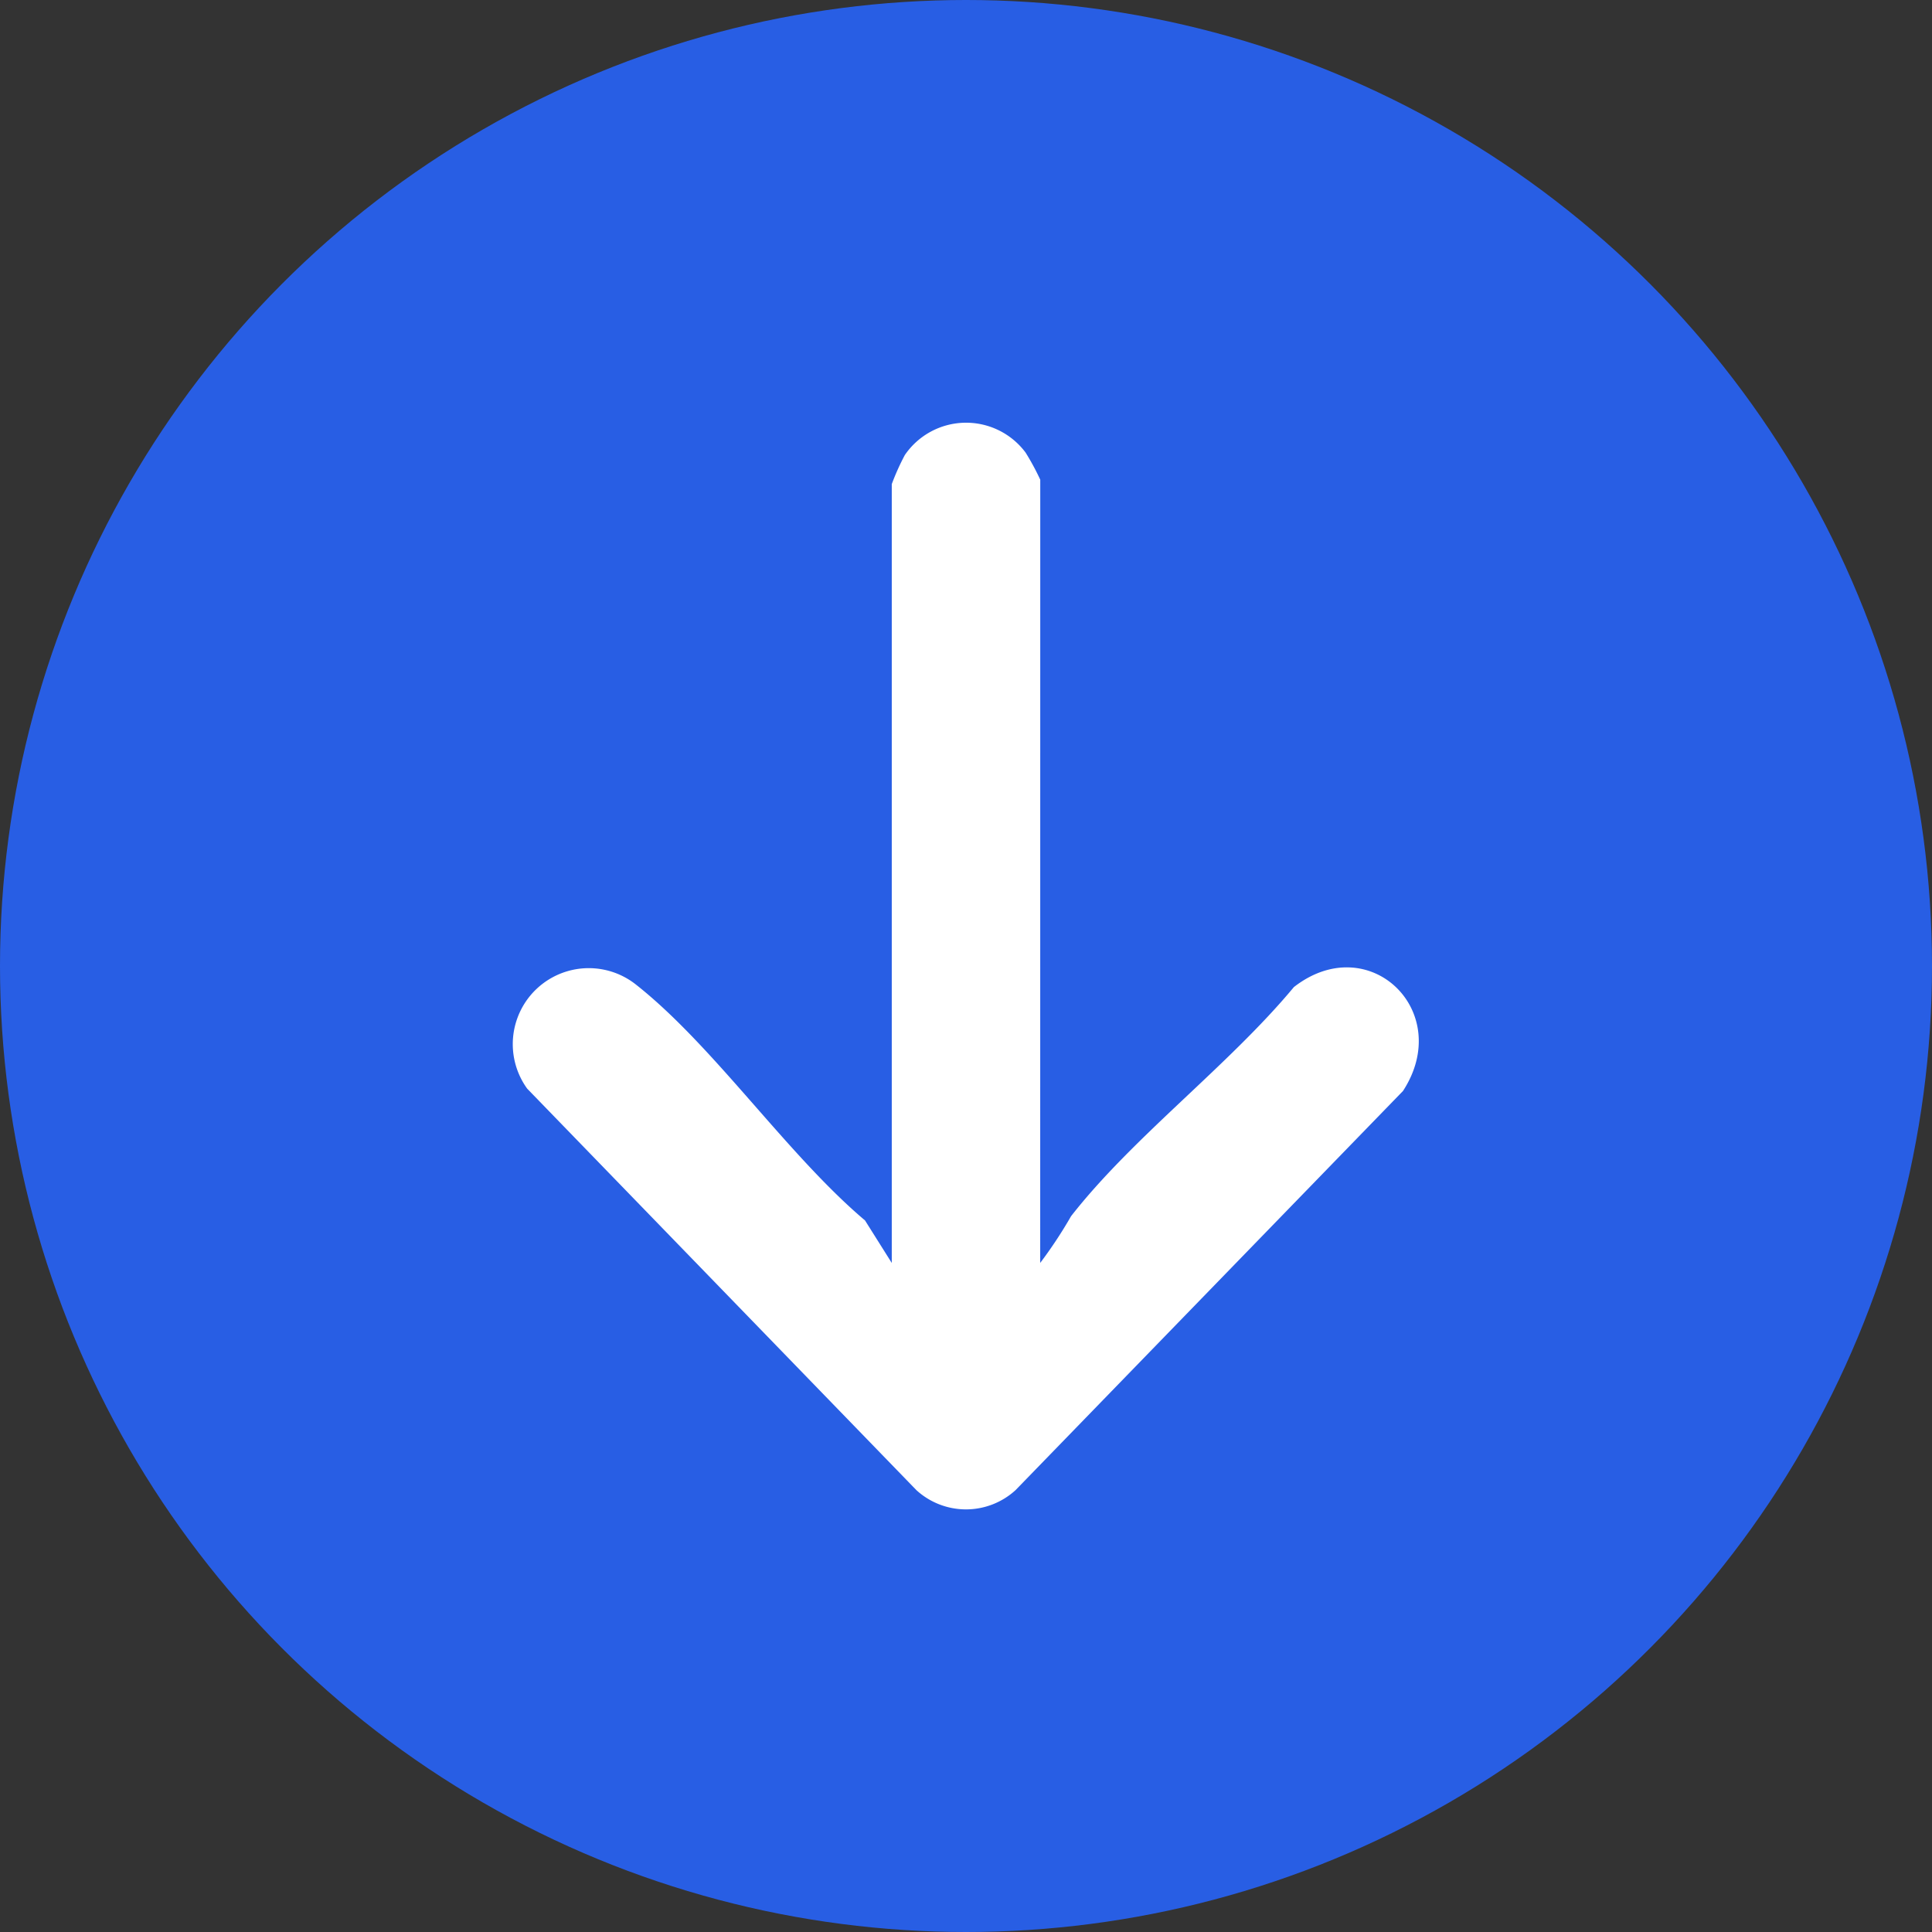
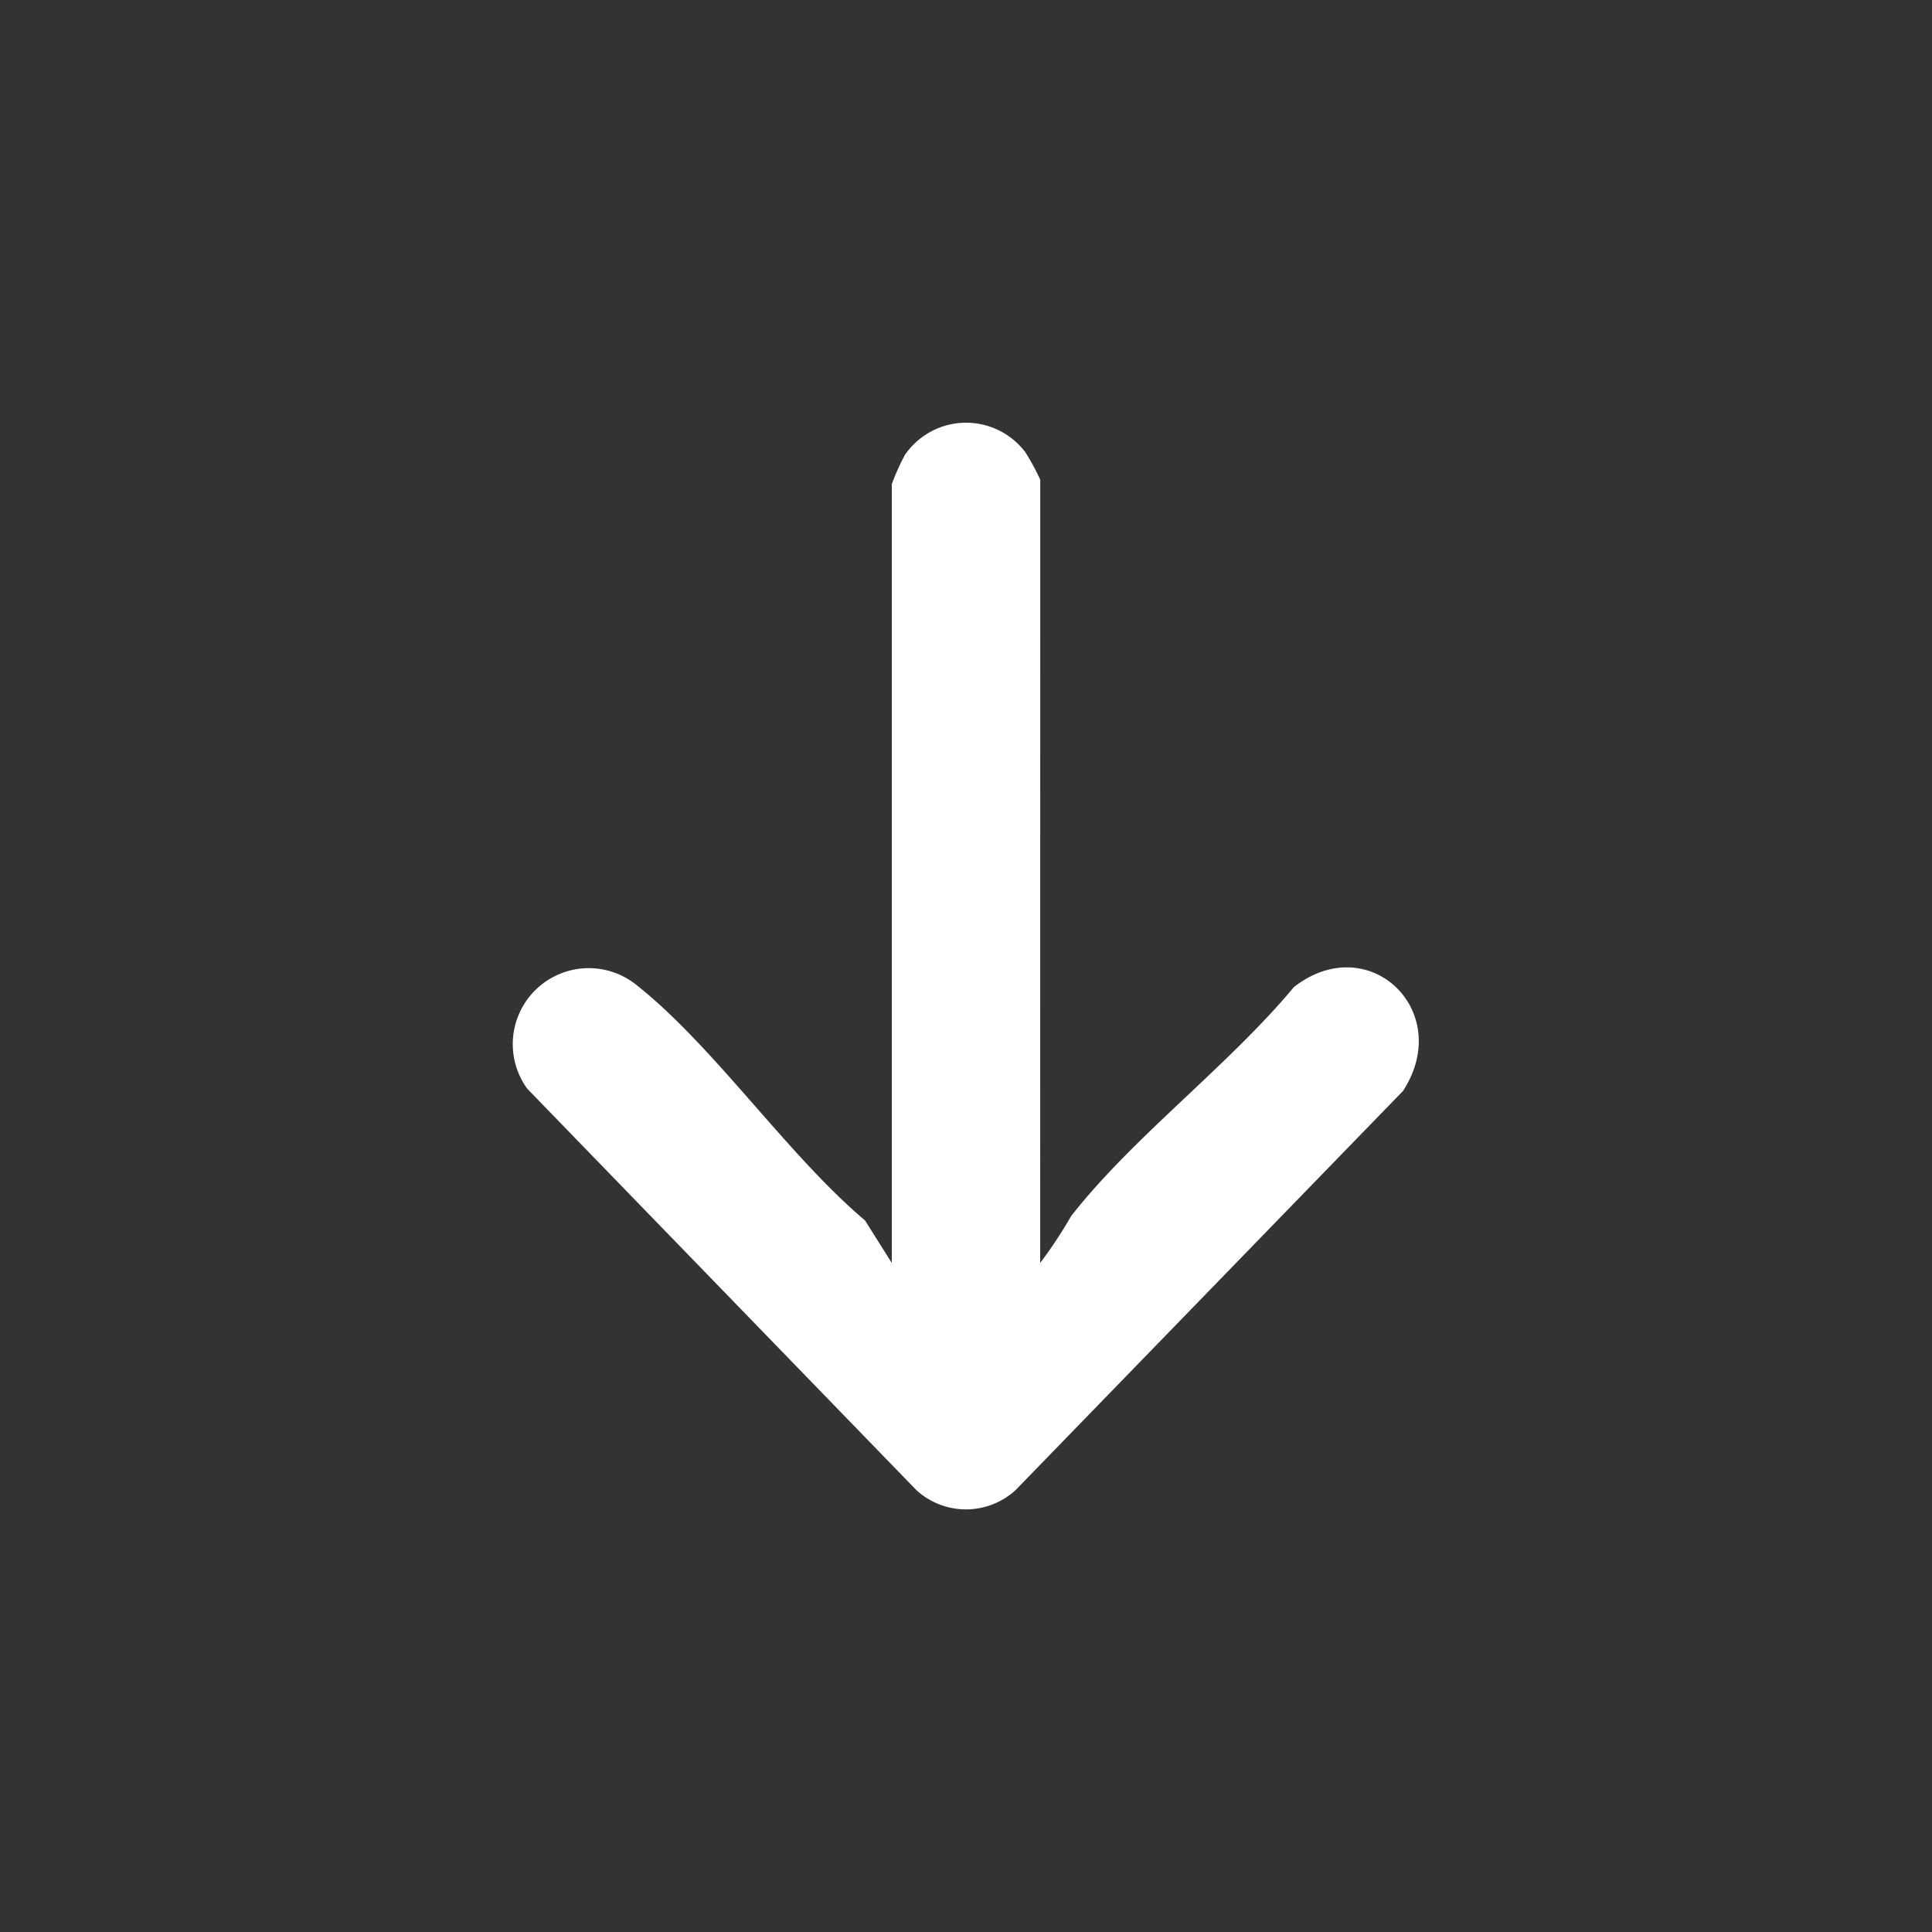
<svg xmlns="http://www.w3.org/2000/svg" width="64" height="64" viewBox="0 0 64 64">
  <rect x="0" y="0" width="64" height="64" fill="#333333" stroke="none" />
  <g data-name="组 26322" transform="translate(-928 -892)">
-     <circle data-name="椭圆 913" cx="32" cy="32" r="32" transform="translate(928 892)" style="fill:#285ee4" />
    <path data-name="路径 32568" d="M8.164 17.458a14.8 14.8 0 0 0 1.549 1.023c2.617 2.042 4.991 5.223 7.588 7.38 1.938 2.485-.8 5.331-3.441 3.615L.637 16.641a2.434 2.434 0 0 1 0-3.284L13.938.463a2.517 2.517 0 0 1 3.439 3.613c-2.04 2.583-5.622 4.995-7.806 7.579l-1.408.886h25.8a7.968 7.968 0 0 1 .962.432 2.458 2.458 0 0 1 .084 4 8.286 8.286 0 0 1-.9.487z" transform="rotate(-90 943.5 -1.5)" style="fill:#fff" />
  </g>
</svg>